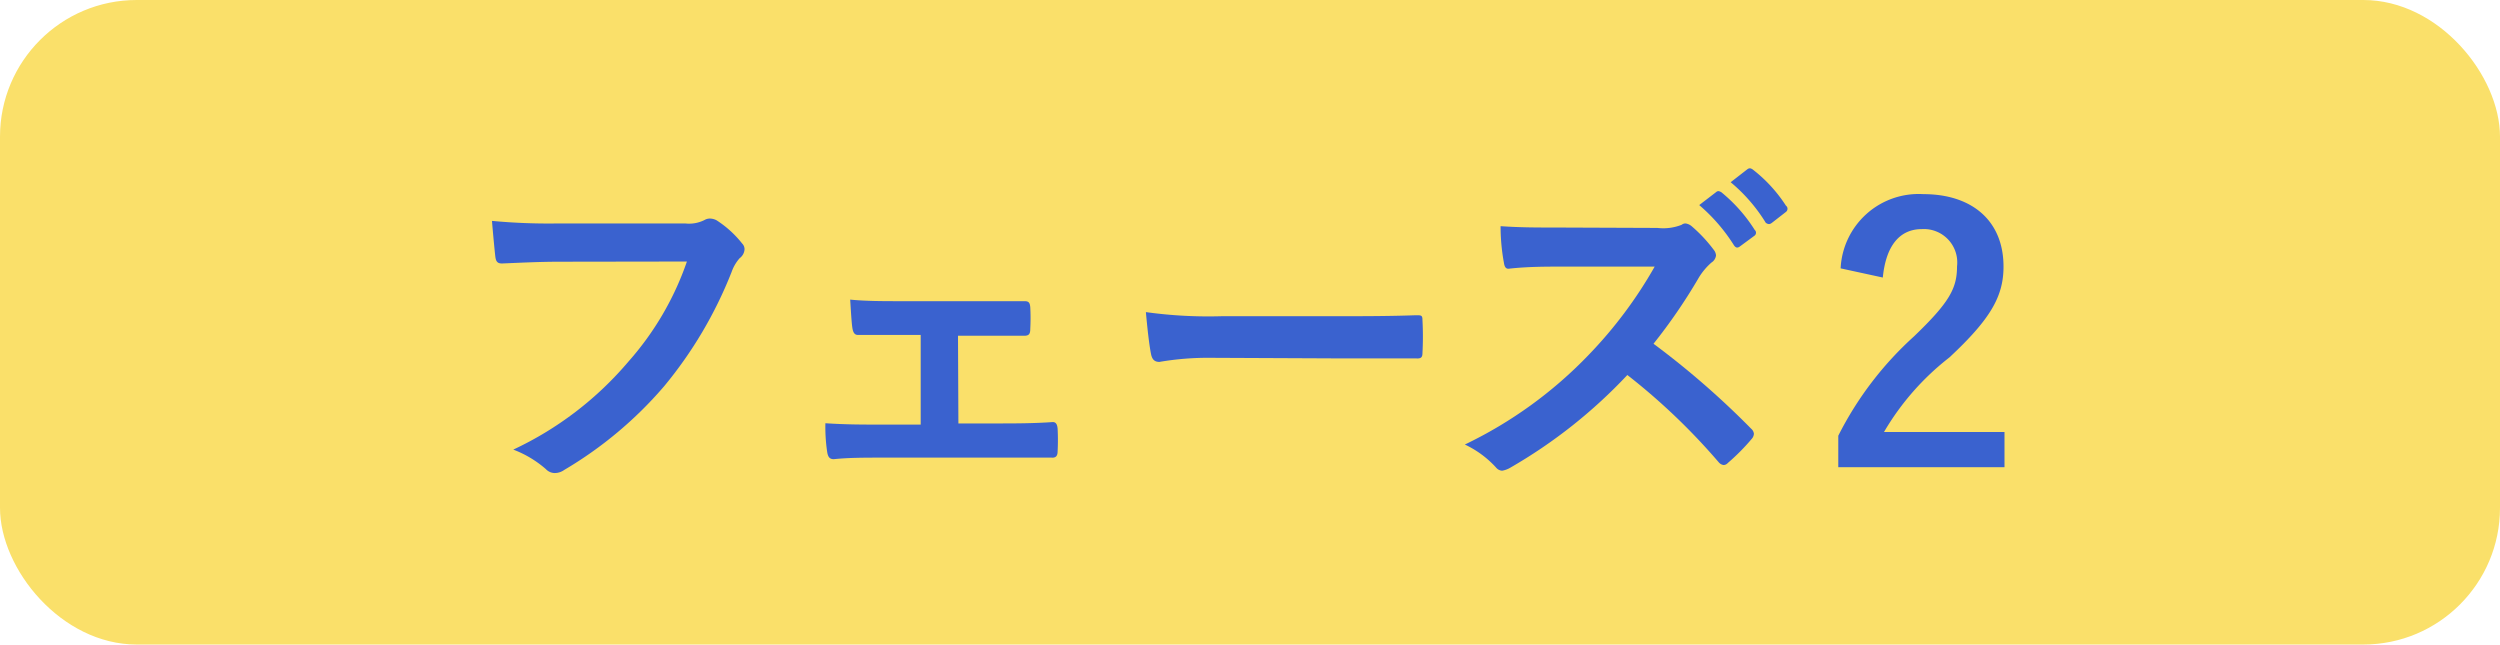
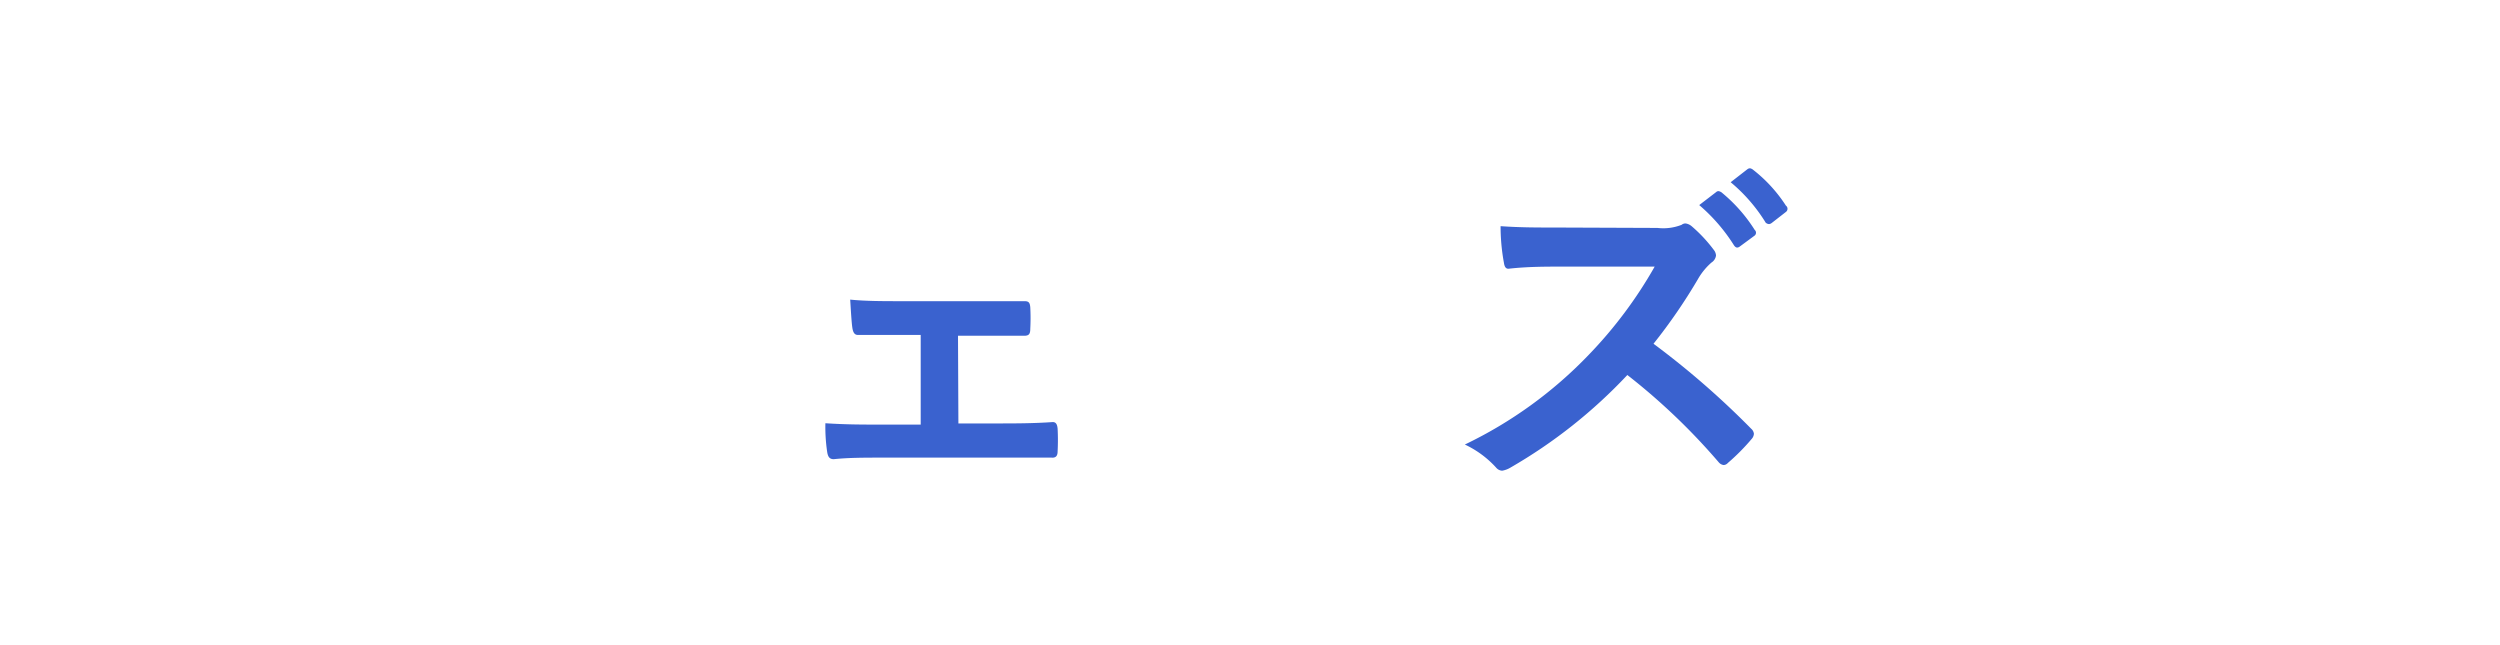
<svg xmlns="http://www.w3.org/2000/svg" viewBox="0 0 128 33">
  <defs>
    <style>.cls-1{fill:#fae06a;}.cls-2{fill:#3a62cf;}</style>
  </defs>
  <g id="レイヤー_2" data-name="レイヤー 2">
    <g id="デザイン">
-       <rect class="cls-1" width="128" height="33" rx="7" />
-       <path class="cls-2" d="M28.7,13.4c-1.17,0-2.2.06-3,.09-.24,0-.31-.11-.34-.36s-.13-1.29-.17-1.82a31.35,31.35,0,0,0,3.46.13h6.43a1.75,1.75,0,0,0,1-.18.54.54,0,0,1,.27-.07.75.75,0,0,1,.34.09A5.36,5.36,0,0,1,38,12.47a.41.41,0,0,1,.12.3.61.61,0,0,1-.25.45,2.13,2.13,0,0,0-.41.7A21.49,21.49,0,0,1,34,19.78a20.33,20.33,0,0,1-5.11,4.28.84.84,0,0,1-.49.16.63.63,0,0,1-.45-.2,5.47,5.47,0,0,0-1.67-1,17.36,17.36,0,0,0,5.89-4.5,15.17,15.17,0,0,0,3-5.13Z" />
      <path class="cls-2" d="M49.07,21.68H51c.92,0,1.92,0,2.9-.07.16,0,.23.11.25.34a11.22,11.22,0,0,1,0,1.16c0,.23-.09.34-.31.32-.93,0-2,0-2.82,0H45.34c-1.08,0-1.89,0-2.65.08-.21,0-.3-.11-.34-.38a8.73,8.73,0,0,1-.09-1.46c1.05.07,1.93.07,3.08.07h1.8V17.15h-1c-.74,0-1.38,0-2.21,0-.16,0-.25-.1-.29-.37s-.07-.79-.11-1.44c.78.08,1.73.08,2.5.08h4c.81,0,1.64,0,2.43,0,.22,0,.27.09.29.31a10.27,10.27,0,0,1,0,1.11c0,.29-.09.36-.36.35-.7,0-1.6,0-2.34,0h-1Z" />
-       <path class="cls-2" d="M62,18.32a14.7,14.7,0,0,0-2.64.21c-.22,0-.36-.1-.42-.37-.09-.42-.19-1.27-.27-2.18a23.24,23.24,0,0,0,3.89.21h5.8c1.37,0,2.75,0,4.14-.05.27,0,.33,0,.33.25a15.88,15.88,0,0,1,0,1.69c0,.22-.08.29-.33.27l-4,0Z" />
      <path class="cls-2" d="M84.86,11.67a2.56,2.56,0,0,0,1.24-.16.32.32,0,0,1,.2-.07.61.61,0,0,1,.31.14,7.46,7.46,0,0,1,1.17,1.26.52.52,0,0,1,.08.24.5.5,0,0,1-.23.36,3.29,3.29,0,0,0-.66.79,28.18,28.18,0,0,1-2.31,3.37,43,43,0,0,1,5,4.35.4.4,0,0,1,.14.26.44.44,0,0,1-.12.27,10.7,10.7,0,0,1-1.21,1.22.31.31,0,0,1-.22.11.4.4,0,0,1-.25-.14,32.5,32.5,0,0,0-4.68-4.47,26,26,0,0,1-6,4.75,1.22,1.22,0,0,1-.41.15.43.43,0,0,1-.31-.16A5.08,5.08,0,0,0,75,22.76a21.9,21.9,0,0,0,6.34-4.59,22.38,22.38,0,0,0,3.38-4.52l-4.64,0c-.94,0-1.88,0-2.85.11-.14,0-.2-.11-.23-.31a10.3,10.3,0,0,1-.17-1.87c1,.07,1.88.07,3,.07Zm3-1.83c.09-.08.16-.06.27,0a8,8,0,0,1,1.71,1.93.19.19,0,0,1,0,.29l-.76.56c-.12.09-.21.07-.3-.06A9,9,0,0,0,87,10.5Zm1.6-1.17c.11-.08.17-.06.27,0a7.45,7.45,0,0,1,1.71,1.86.2.2,0,0,1,0,.32l-.72.56c-.14.11-.23.05-.31,0a8.43,8.43,0,0,0-1.8-2.08Z" />
-       <path class="cls-2" d="M94.24,13.74a4,4,0,0,1,4.24-3.8c2.46,0,4.1,1.34,4.1,3.71,0,1.53-.67,2.69-2.77,4.65a13.4,13.4,0,0,0-3.35,3.82h6.17v1.8H94.12V22.31A17.41,17.41,0,0,1,98,17.22c1.8-1.73,2.2-2.45,2.2-3.58a1.71,1.71,0,0,0-1.8-1.91c-1.13,0-1.84.84-2,2.48Z" />
    </g>
  </g>
</svg>